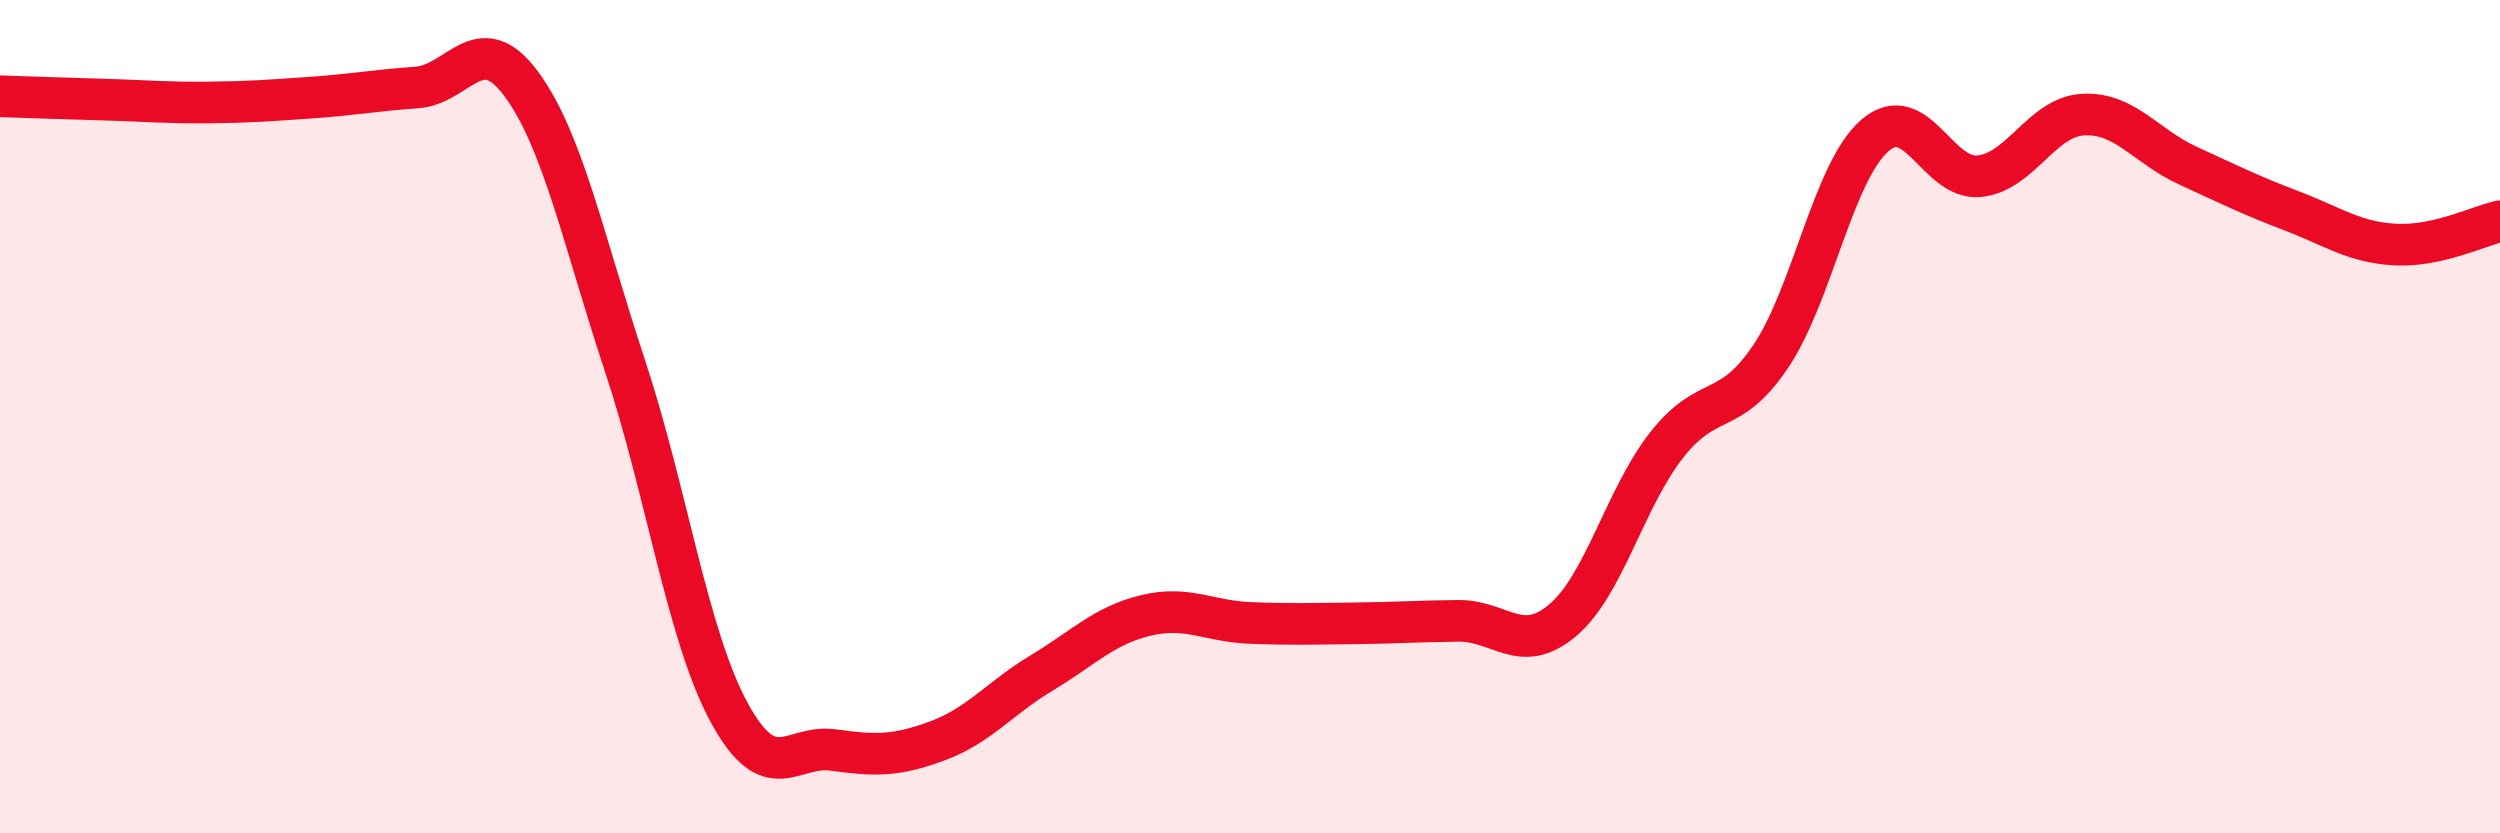
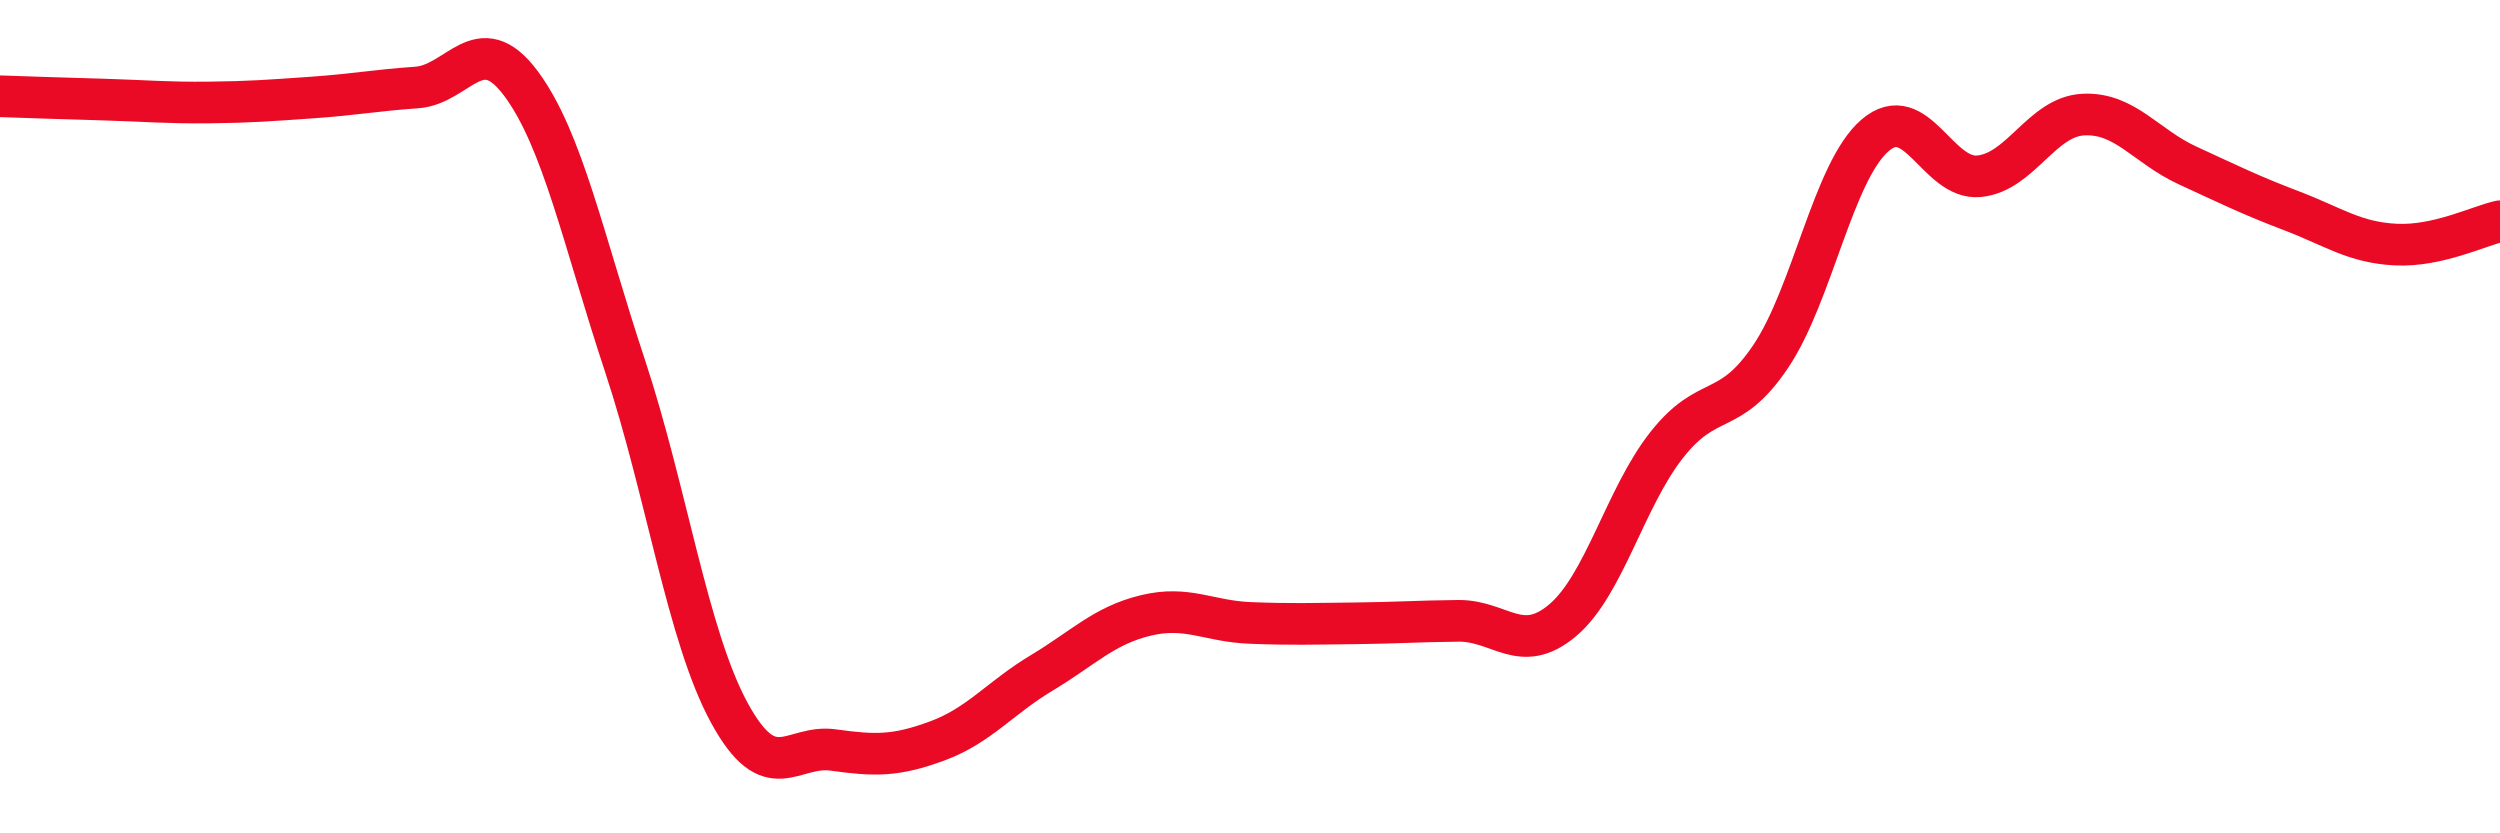
<svg xmlns="http://www.w3.org/2000/svg" width="60" height="20" viewBox="0 0 60 20">
-   <path d="M 0,2.31 C 0.5,2.33 1.5,2.36 2.5,2.39 C 3.5,2.42 4,2.47 5,2.46 C 6,2.45 6.5,2.41 7.5,2.34 C 8.5,2.27 9,2.17 10,2.1 C 11,2.03 11.5,0.66 12.5,2 C 13.5,3.34 14,5.76 15,8.78 C 16,11.8 16.5,15.26 17.5,17.1 C 18.5,18.94 19,17.86 20,18 C 21,18.14 21.5,18.15 22.5,17.78 C 23.5,17.41 24,16.75 25,16.15 C 26,15.55 26.5,15.01 27.5,14.77 C 28.5,14.53 29,14.91 30,14.95 C 31,14.99 31.5,14.97 32.5,14.96 C 33.5,14.95 34,14.91 35,14.9 C 36,14.89 36.5,15.73 37.5,14.89 C 38.5,14.05 39,11.95 40,10.68 C 41,9.41 41.5,10.04 42.5,8.55 C 43.5,7.06 44,4.11 45,3.25 C 46,2.39 46.5,4.33 47.5,4.23 C 48.5,4.13 49,2.8 50,2.75 C 51,2.7 51.5,3.51 52.5,3.97 C 53.5,4.43 54,4.68 55,5.06 C 56,5.44 56.5,5.82 57.5,5.87 C 58.5,5.92 59.5,5.42 60,5.31L60 20L0 20Z" fill="#EB0A25" opacity="0.1" stroke-linecap="round" stroke-linejoin="round" />
  <path d="M 0,2.31 C 0.5,2.33 1.5,2.36 2.5,2.39 C 3.5,2.42 4,2.47 5,2.46 C 6,2.45 6.5,2.41 7.5,2.34 C 8.5,2.27 9,2.17 10,2.1 C 11,2.03 11.5,0.66 12.5,2 C 13.5,3.34 14,5.76 15,8.78 C 16,11.8 16.5,15.26 17.5,17.1 C 18.5,18.94 19,17.86 20,18 C 21,18.14 21.5,18.15 22.5,17.78 C 23.5,17.41 24,16.75 25,16.15 C 26,15.55 26.5,15.01 27.5,14.77 C 28.5,14.53 29,14.91 30,14.95 C 31,14.99 31.5,14.97 32.5,14.96 C 33.5,14.95 34,14.91 35,14.9 C 36,14.89 36.5,15.73 37.5,14.89 C 38.5,14.05 39,11.95 40,10.68 C 41,9.41 41.5,10.04 42.5,8.55 C 43.5,7.06 44,4.11 45,3.25 C 46,2.39 46.5,4.33 47.5,4.23 C 48.5,4.13 49,2.8 50,2.75 C 51,2.7 51.5,3.51 52.5,3.97 C 53.5,4.43 54,4.68 55,5.06 C 56,5.44 56.5,5.82 57.5,5.87 C 58.5,5.92 59.5,5.42 60,5.31" stroke="#EB0A25" stroke-width="1" fill="none" stroke-linecap="round" stroke-linejoin="round" />
</svg>